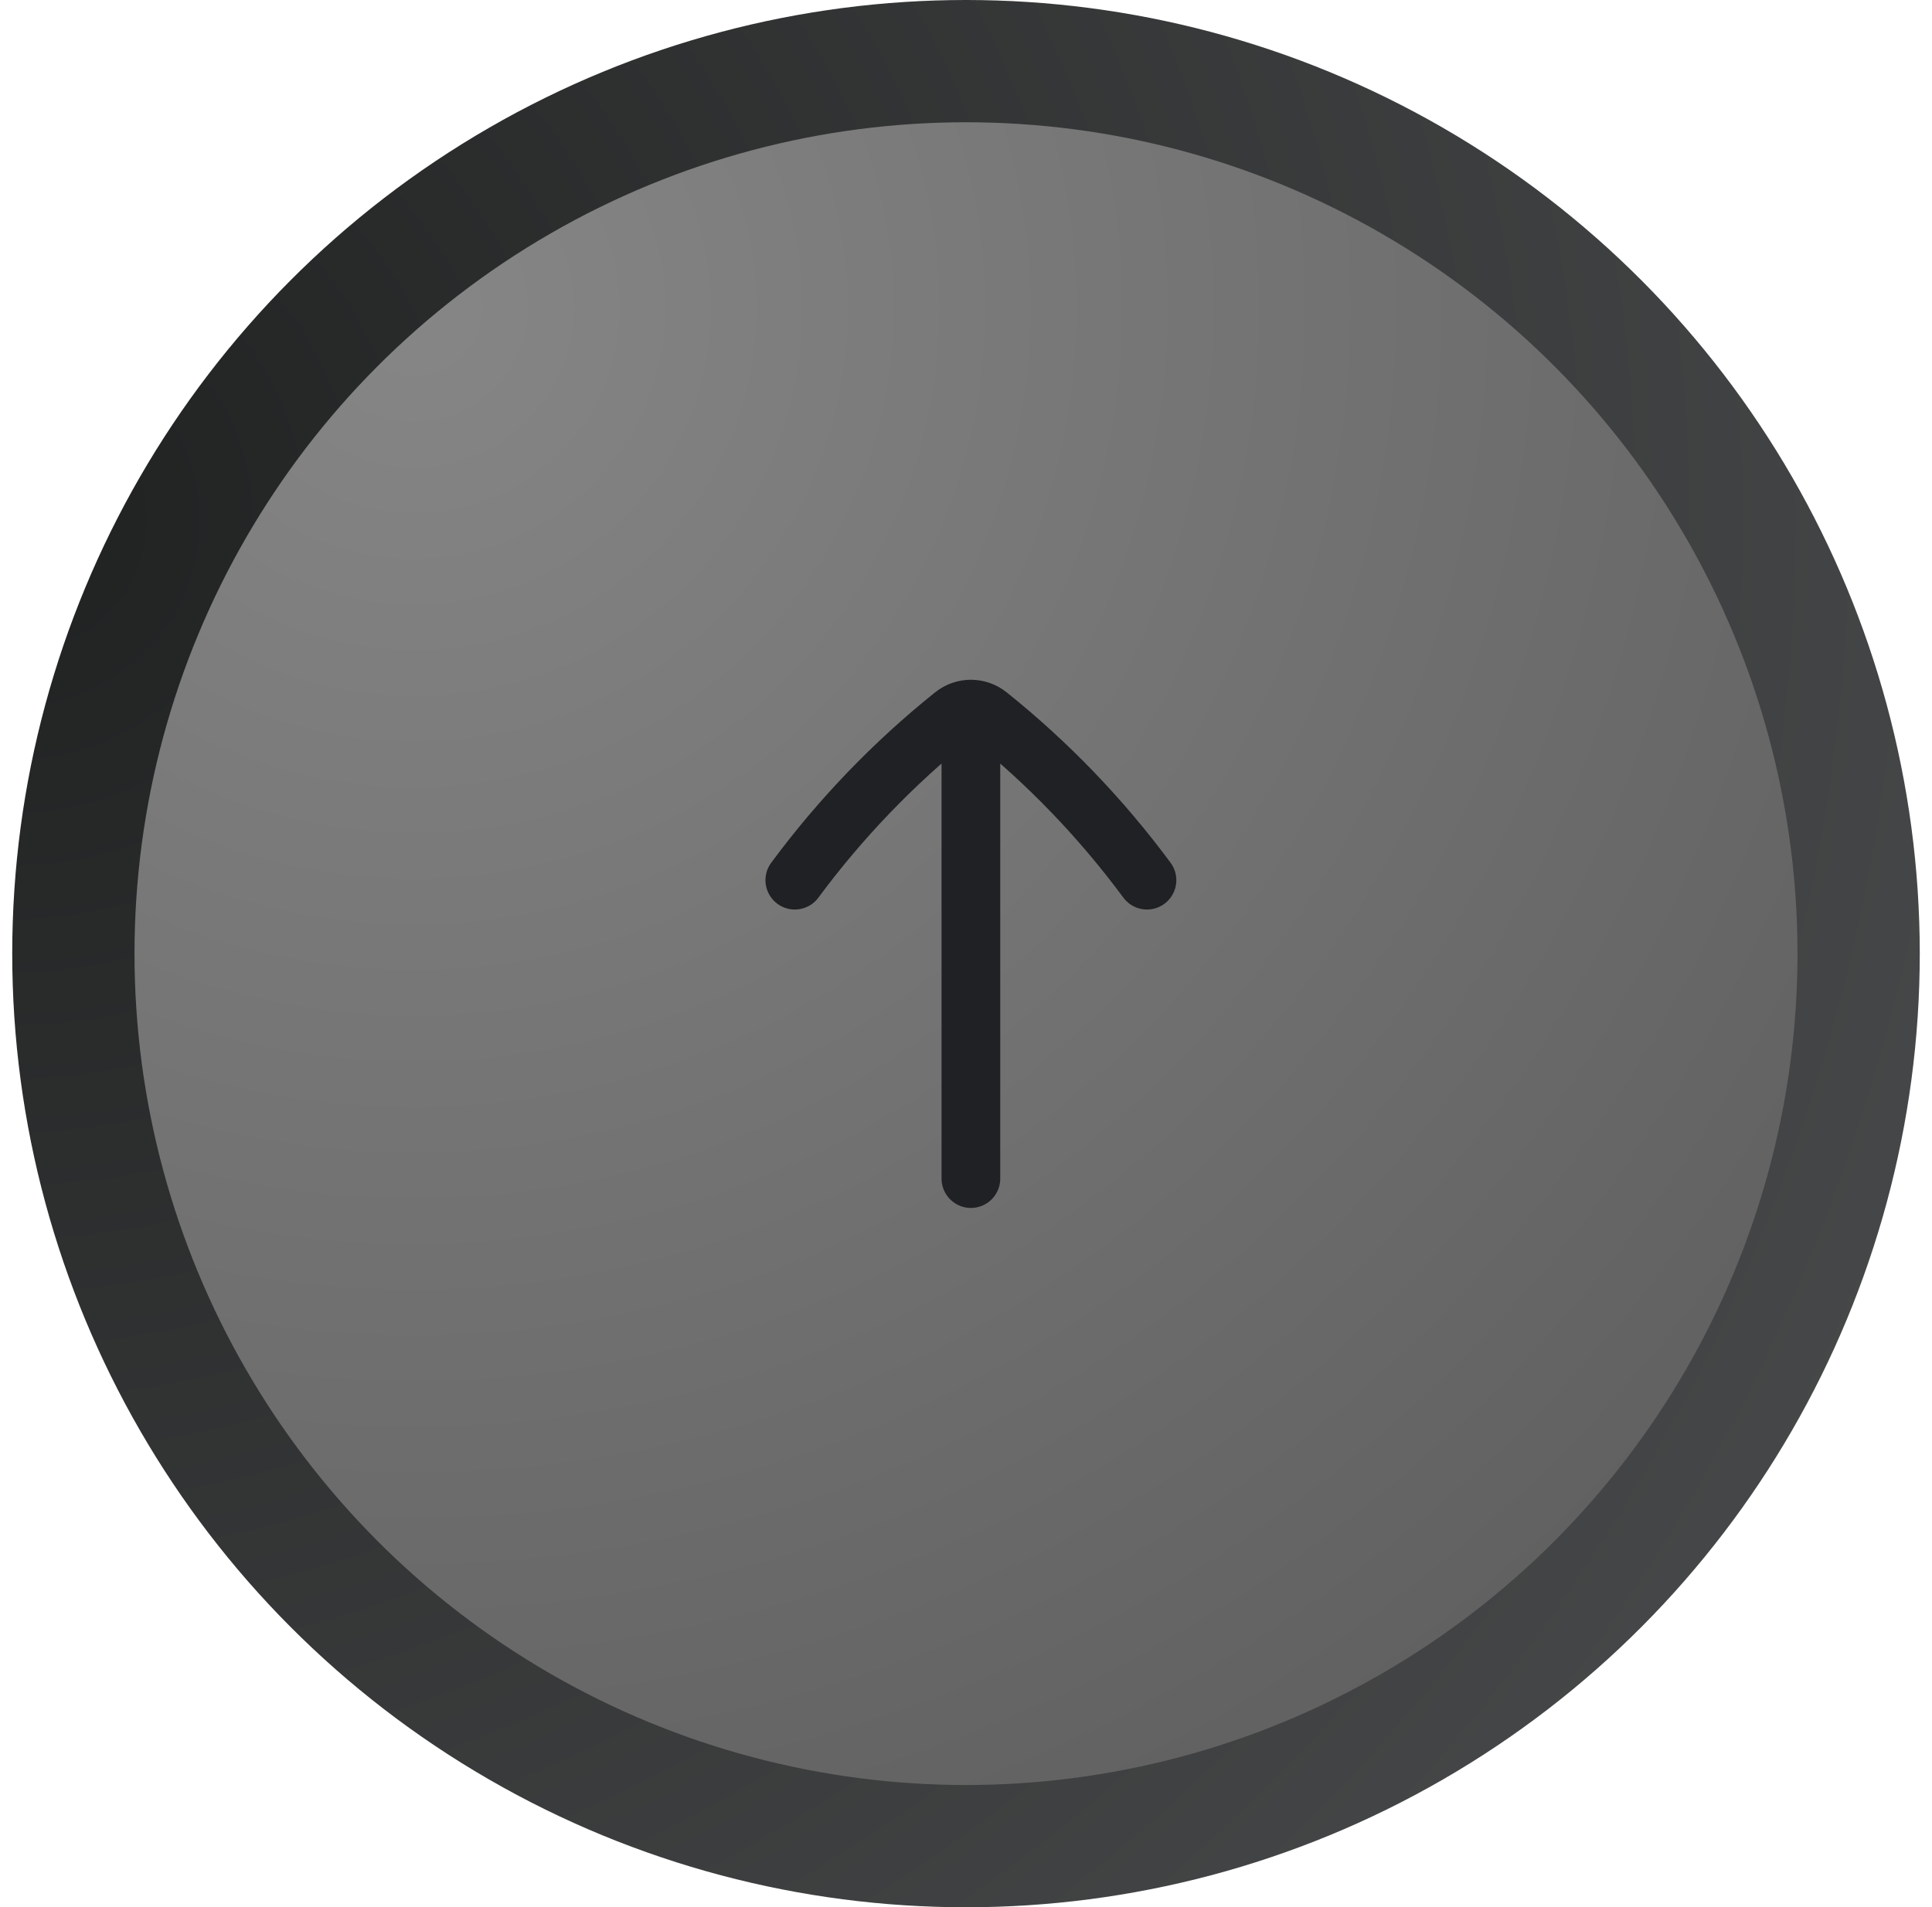
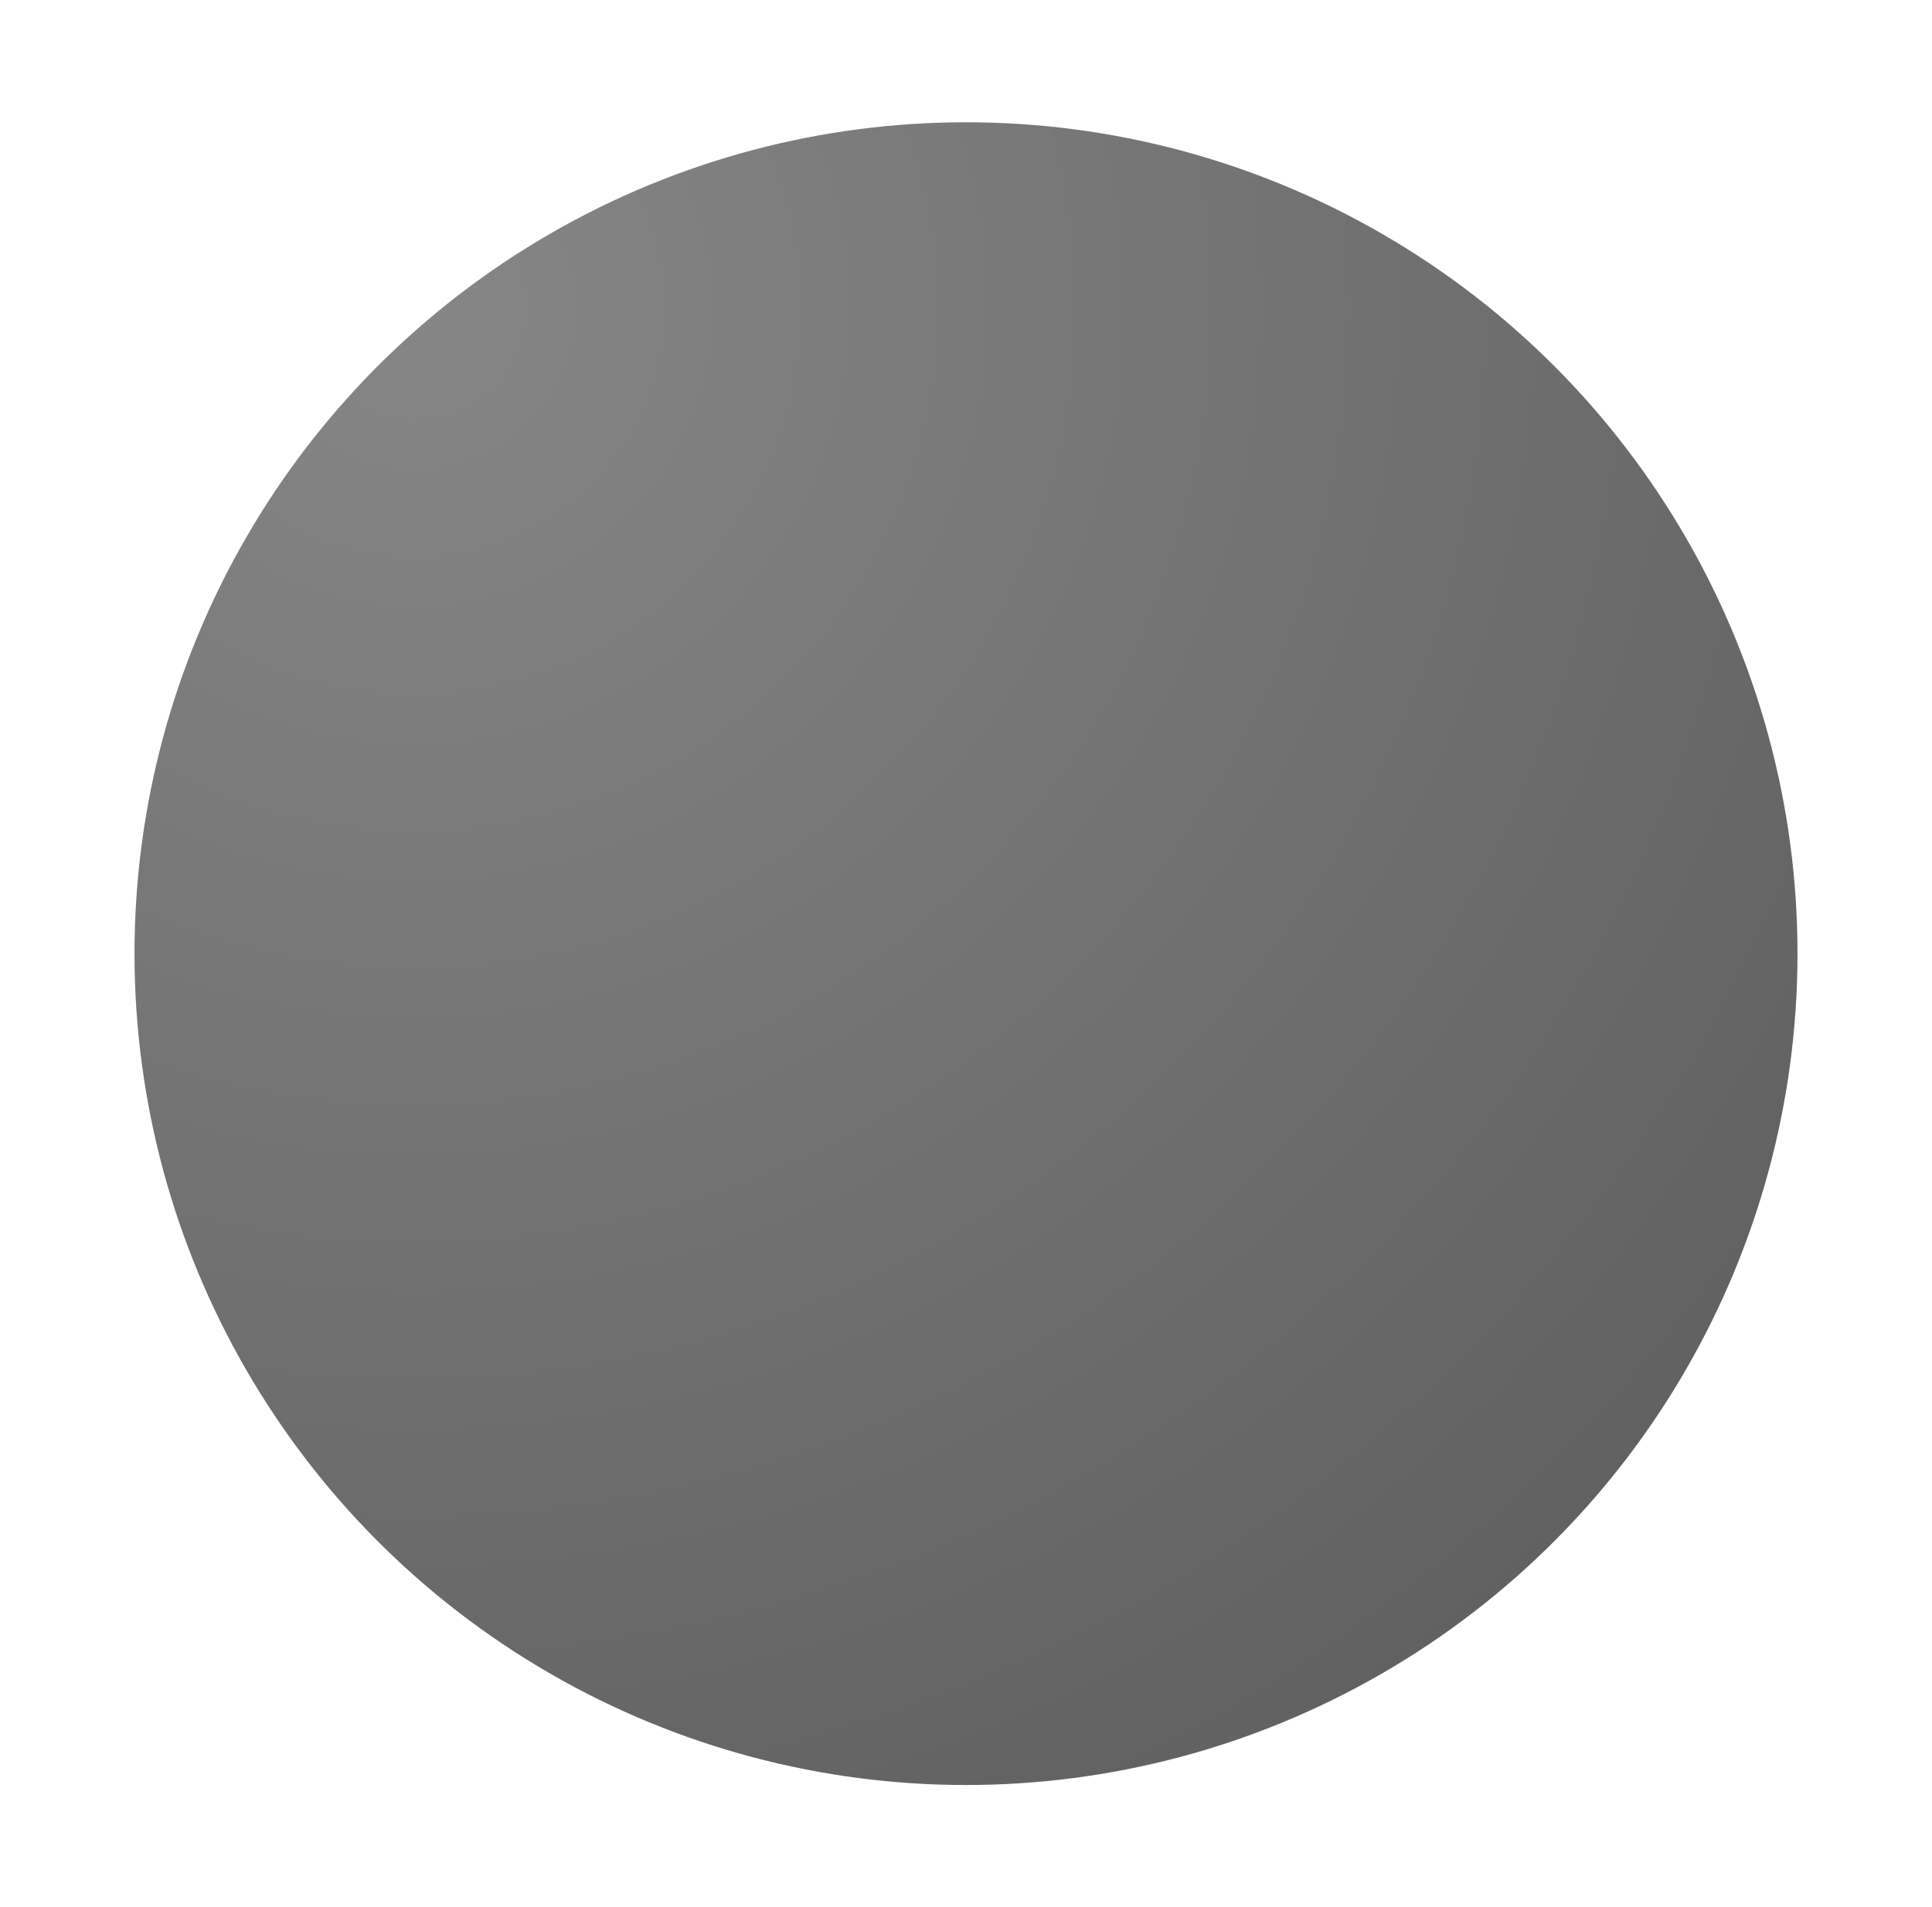
<svg xmlns="http://www.w3.org/2000/svg" width="79" height="78" viewBox="0 0 79 78" fill="none">
-   <circle cx="39.5" cy="39" r="39" fill="url(#paint0_radial_1_337)" />
  <circle cx="39.5" cy="39" r="34" fill="url(#paint1_radial_1_337)" />
-   <path d="M32.5 35.996C34.367 33.472 36.547 31.205 38.987 29.251C39.196 29.084 39.448 29 39.7 29M46.9 35.996C45.033 33.472 42.853 31.205 40.413 29.251C40.204 29.084 39.952 29 39.7 29M39.7 29V48.2" stroke="#202124" stroke-width="2.4" stroke-linecap="round" stroke-linejoin="round" />
  <defs>
    <radialGradient id="paint0_radial_1_337" cx="0" cy="0" r="1" gradientUnits="userSpaceOnUse" gradientTransform="translate(0.5 22) rotate(32.771) scale(95.143)">
      <stop stop-color="#202121" />
      <stop offset="1" stop-color="#4C4D4E" />
    </radialGradient>
    <radialGradient id="paint1_radial_1_337" cx="0" cy="0" r="1" gradientUnits="userSpaceOnUse" gradientTransform="translate(17 13) rotate(50.347) scale(72.085)">
      <stop stop-color="#868686" />
      <stop offset="1" stop-color="#5F5F60" />
    </radialGradient>
  </defs>
</svg>